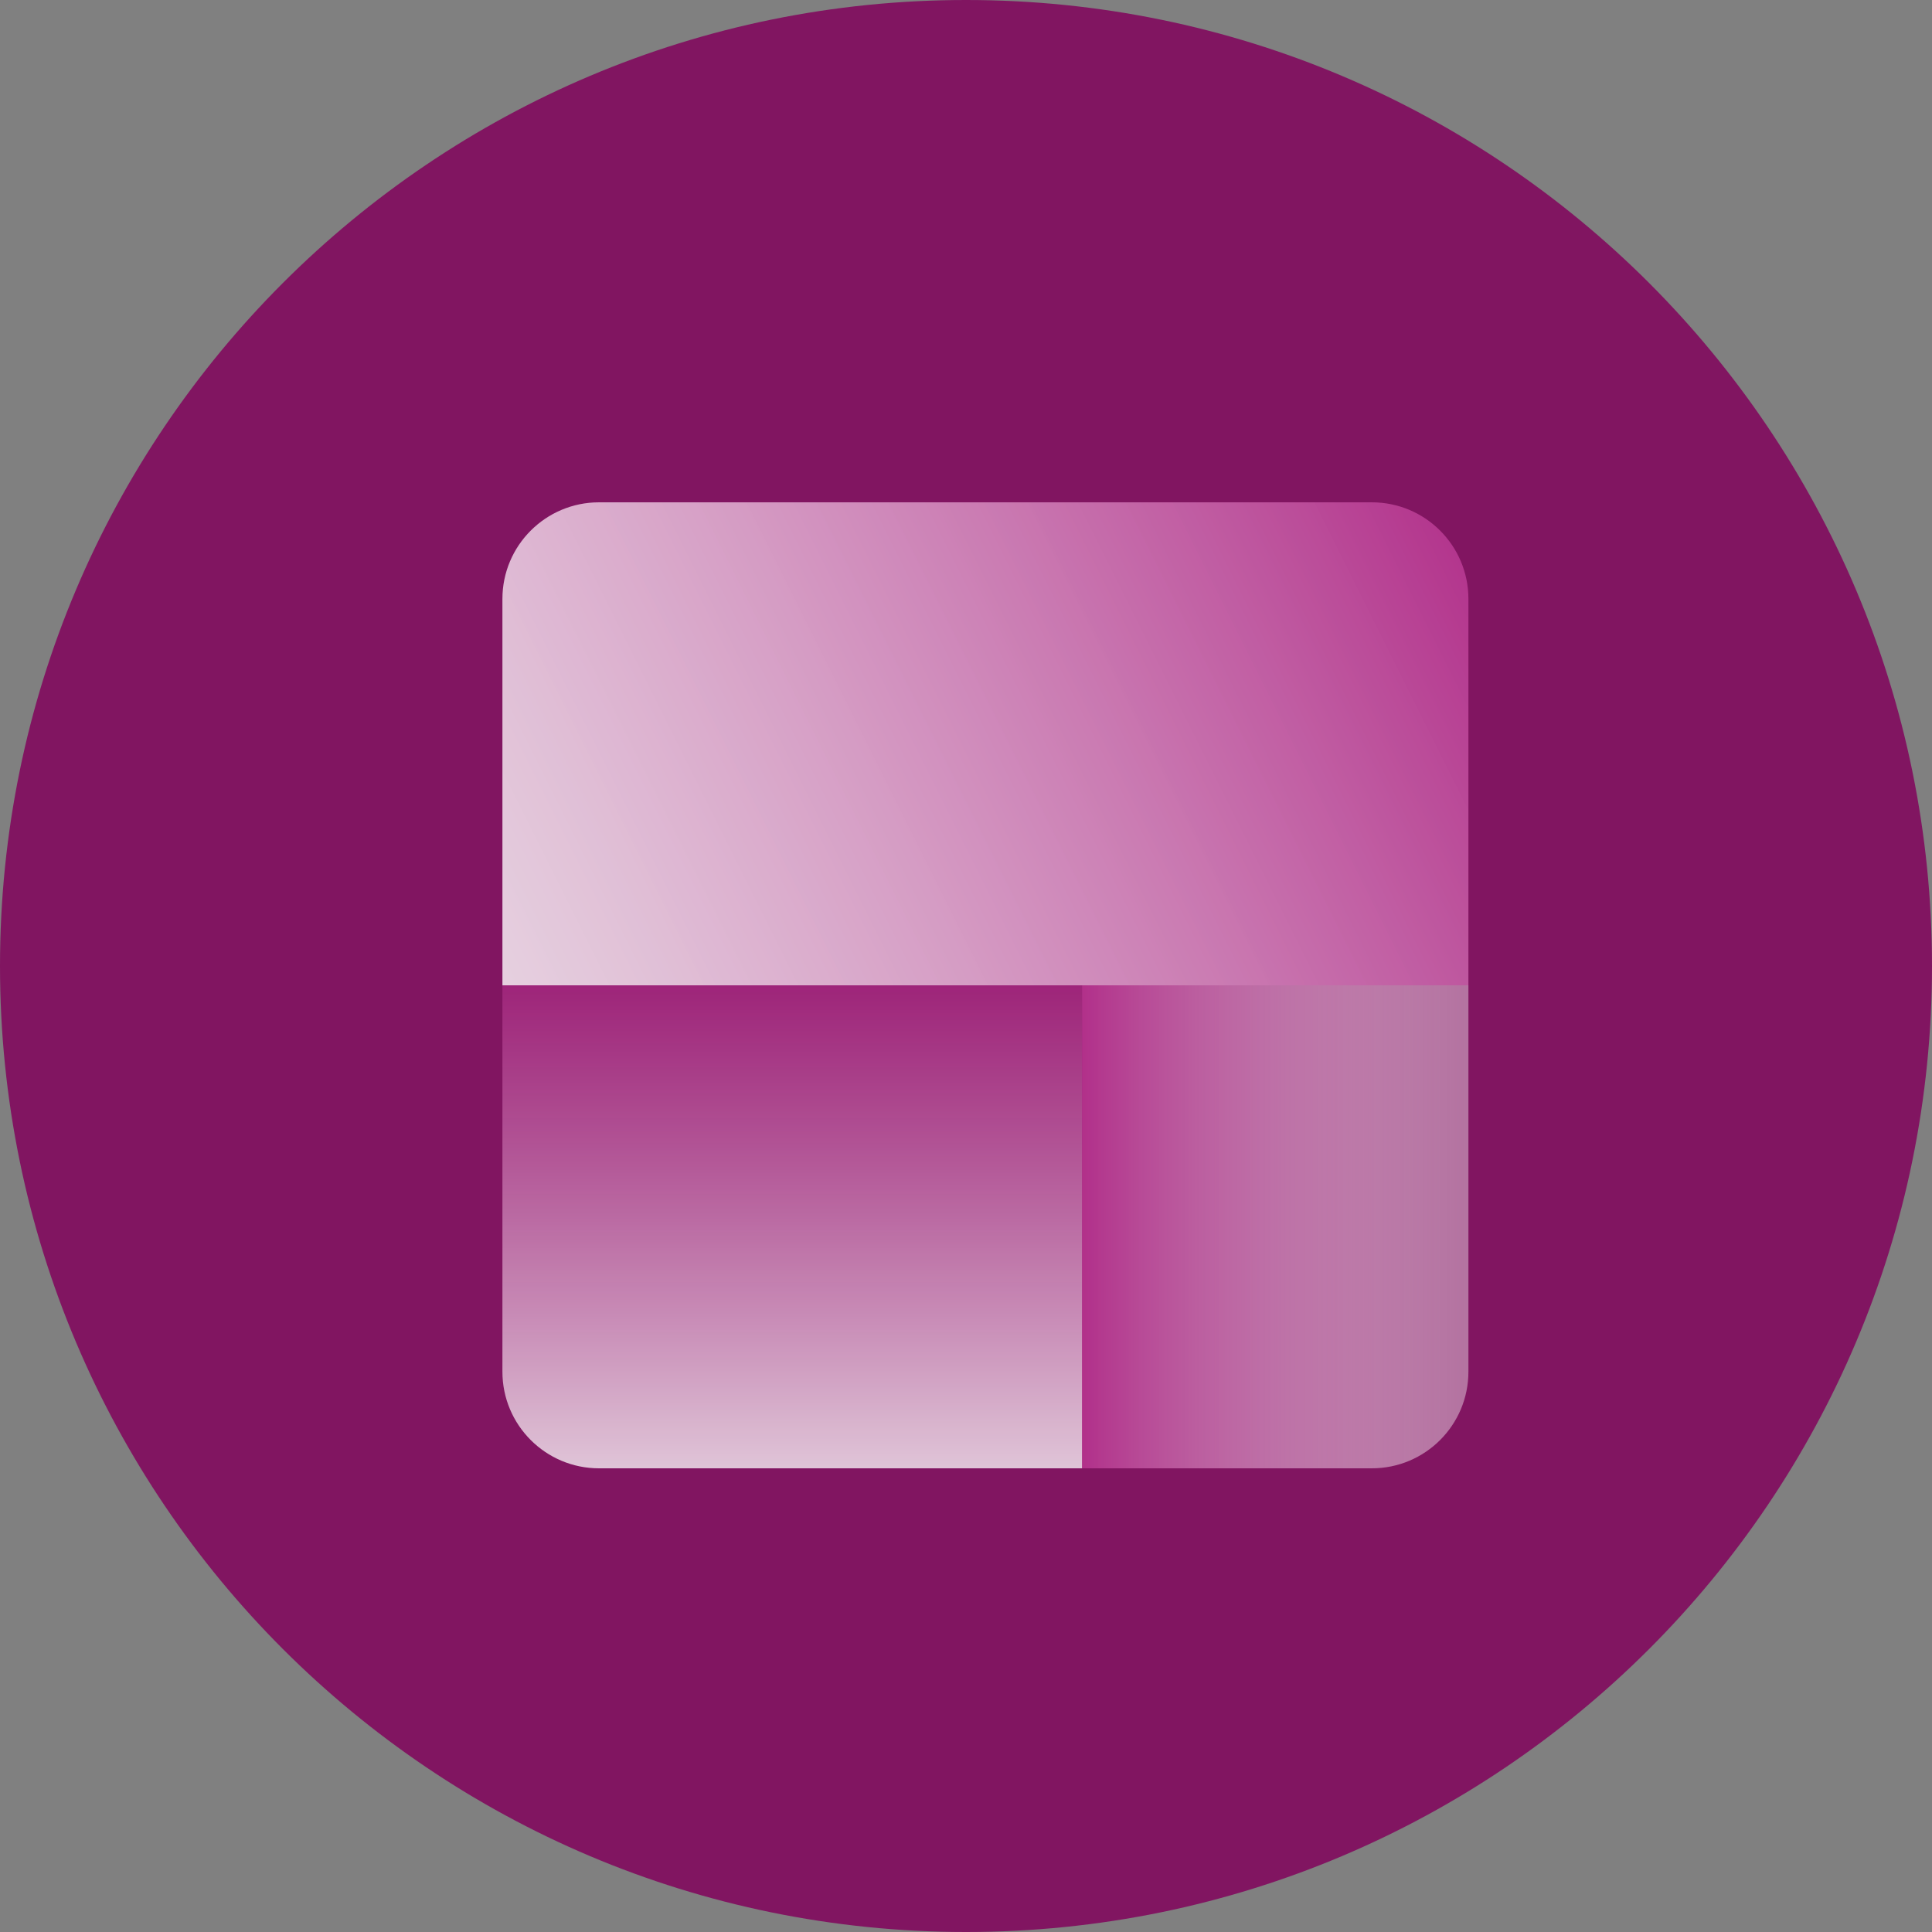
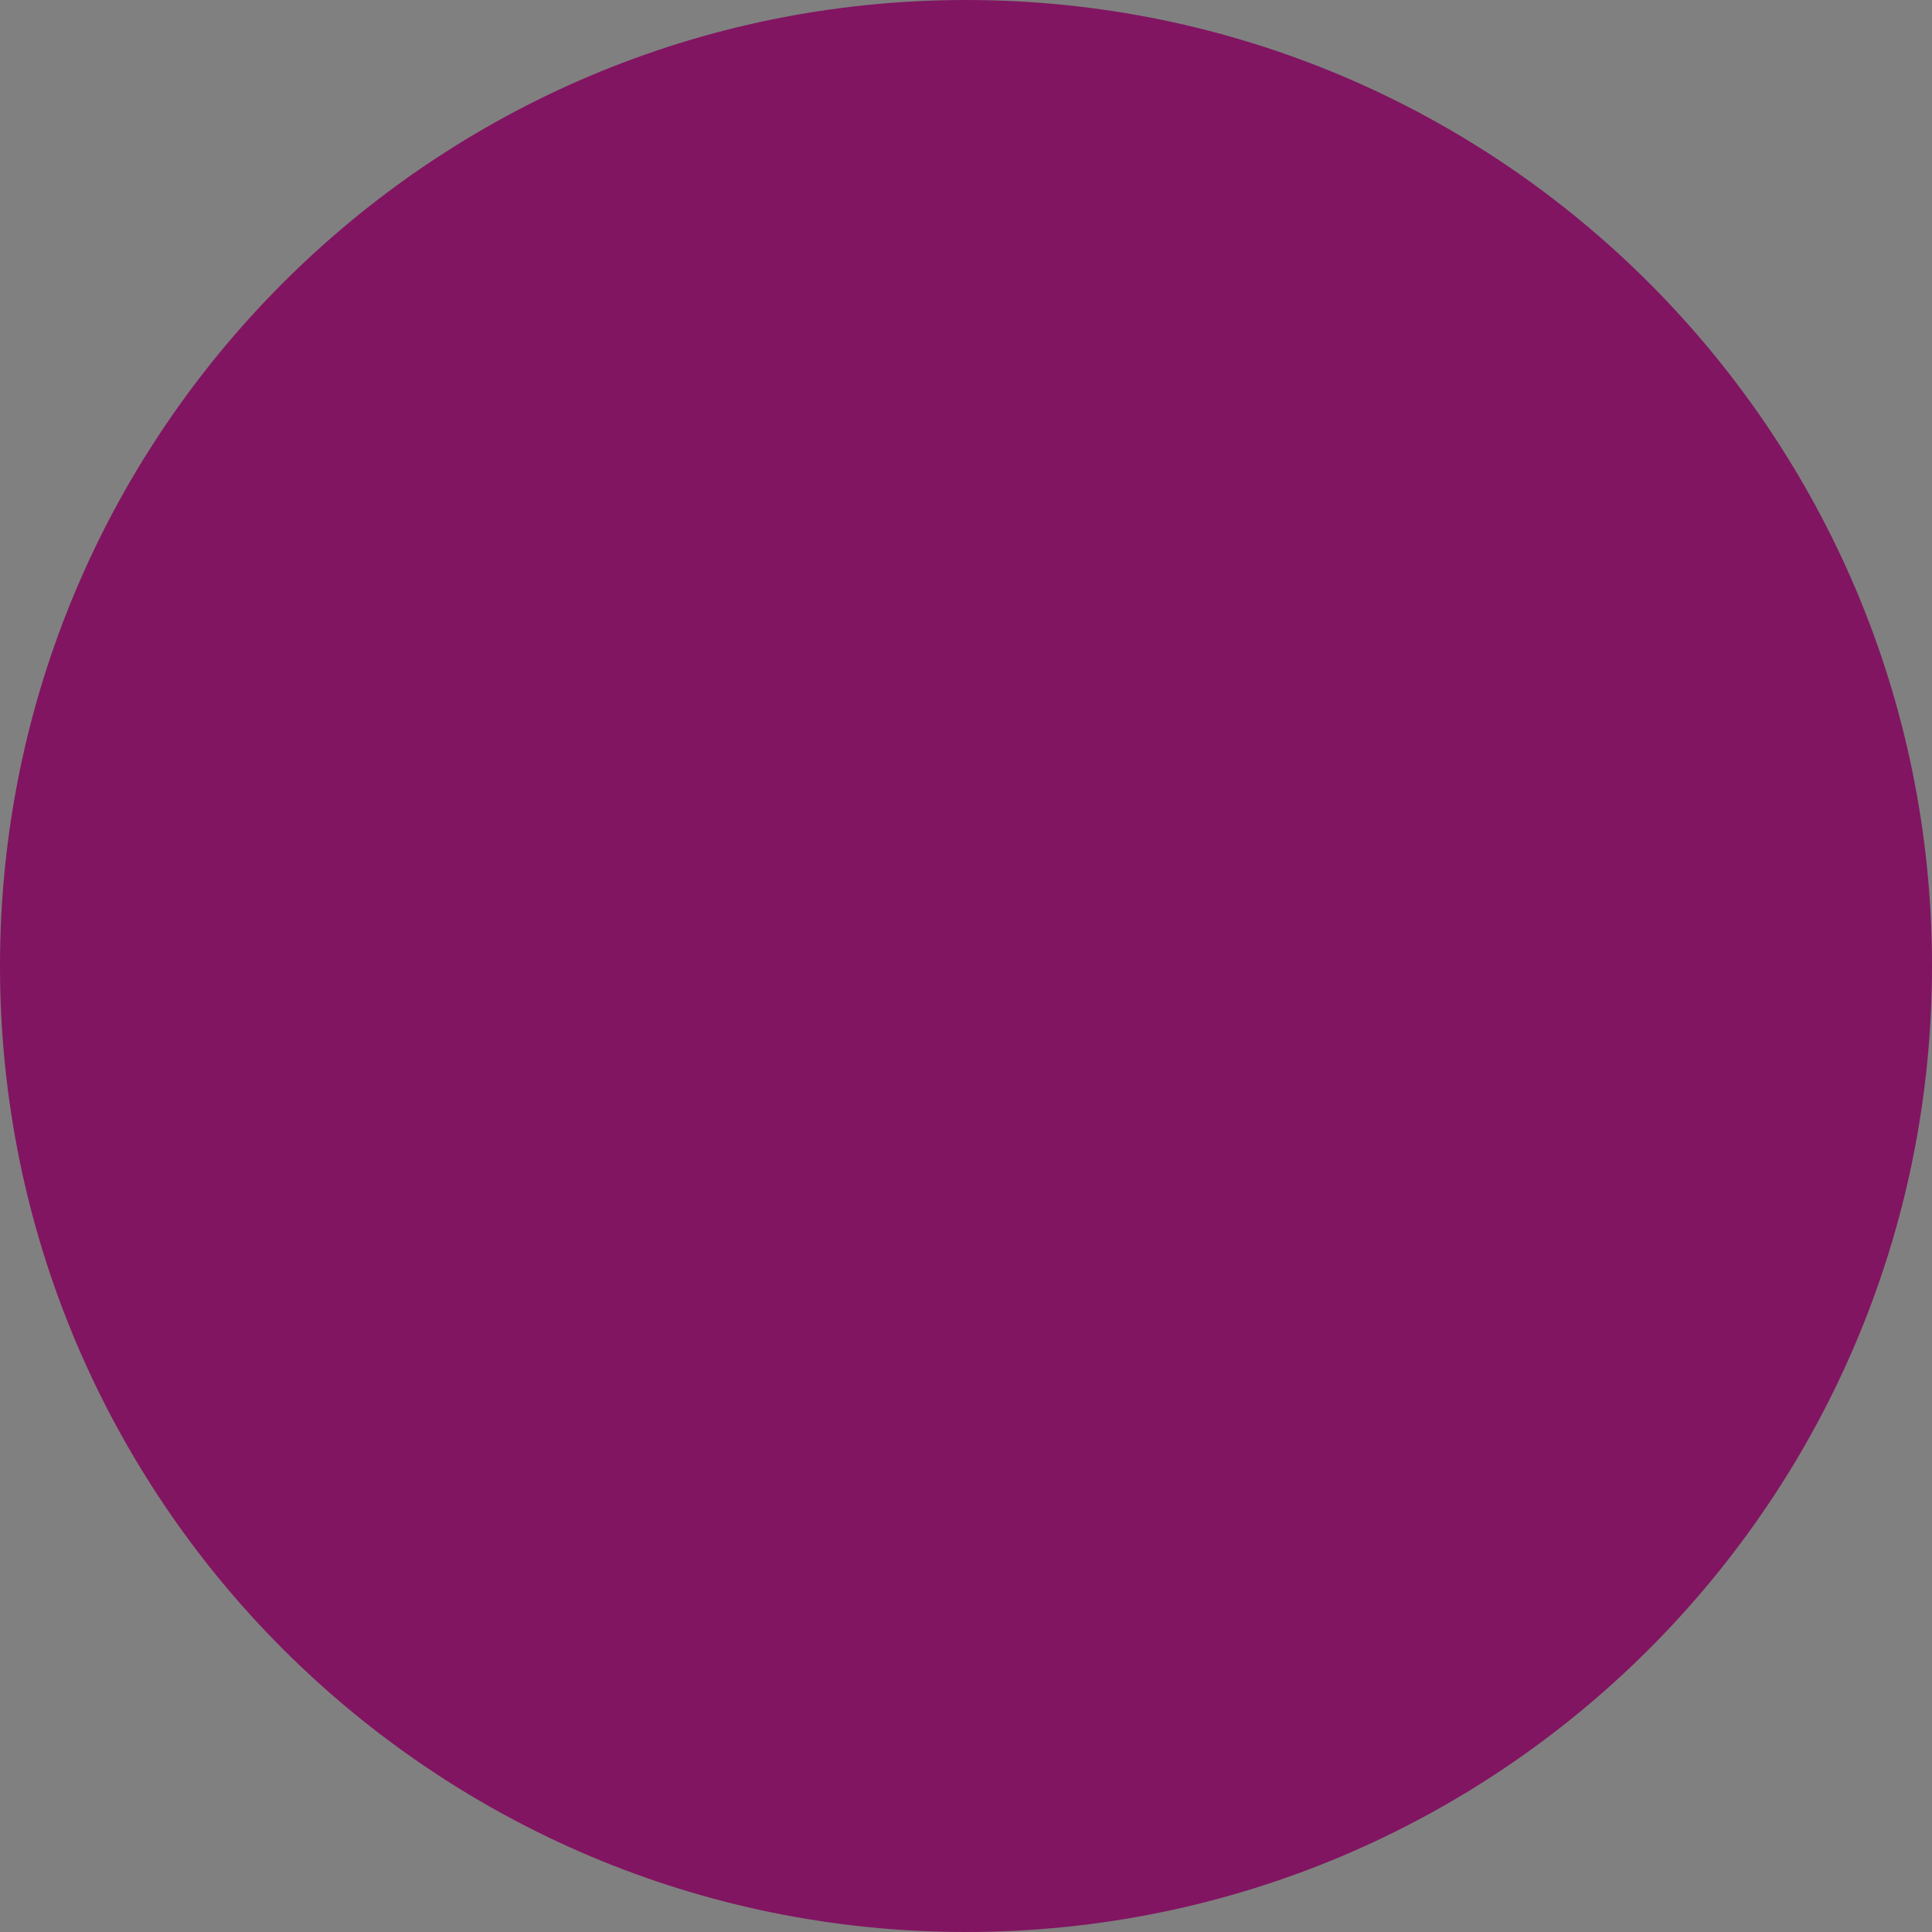
<svg xmlns="http://www.w3.org/2000/svg" width="40" height="40" viewBox="0 0 40 40" fill="none">
  <rect x="0" y="0" width="40" height="40" fill="#808080" stroke="none" />
  <g clip-path="url(#clip0_707_3722)">
    <path d="M20 40C31.046 40 40 31.046 40 20C40 8.954 31.046 0 20 0C8.954 0 0 8.954 0 20C0 31.046 8.954 40 20 40Z" fill="#811561" />
-     <path d="M30.402 28.4V20.4H22.402V30.4H28.402C29.507 30.4 30.402 29.505 30.402 28.4Z" fill="url(#paint0_linear_707_3722)" />
-     <path d="M10.402 28.4V20.4H22.402V30.4H12.402C11.298 30.4 10.402 29.505 10.402 28.4Z" fill="url(#paint1_linear_707_3722)" />
-     <path d="M10.402 12.4V20.4H30.402V12.4C30.402 11.295 29.507 10.4 28.402 10.4H12.402C11.298 10.4 10.402 11.295 10.402 12.4Z" fill="url(#paint2_linear_707_3722)" />
  </g>
  <defs>
    <linearGradient id="paint0_linear_707_3722" x1="30.402" y1="25.733" x2="22.402" y2="25.733" gradientUnits="userSpaceOnUse">
      <stop stop-color="white" stop-opacity="0.4" />
      <stop offset="1" stop-color="#B1308A" />
    </linearGradient>
    <linearGradient id="paint1_linear_707_3722" x1="16.402" y1="20.4" x2="16.402" y2="30.4" gradientUnits="userSpaceOnUse">
      <stop stop-color="#B1308A" stop-opacity="0.6" />
      <stop offset="1" stop-color="white" stop-opacity="0.75" />
    </linearGradient>
    <linearGradient id="paint2_linear_707_3722" x1="10.402" y1="20.4" x2="30.402" y2="10.4" gradientUnits="userSpaceOnUse">
      <stop stop-color="white" stop-opacity="0.8" />
      <stop offset="1" stop-color="#B1308A" />
    </linearGradient>
    <clipPath id="clip0_707_3722">
      <rect width="40" height="40" fill="white" />
    </clipPath>
  </defs>
</svg>